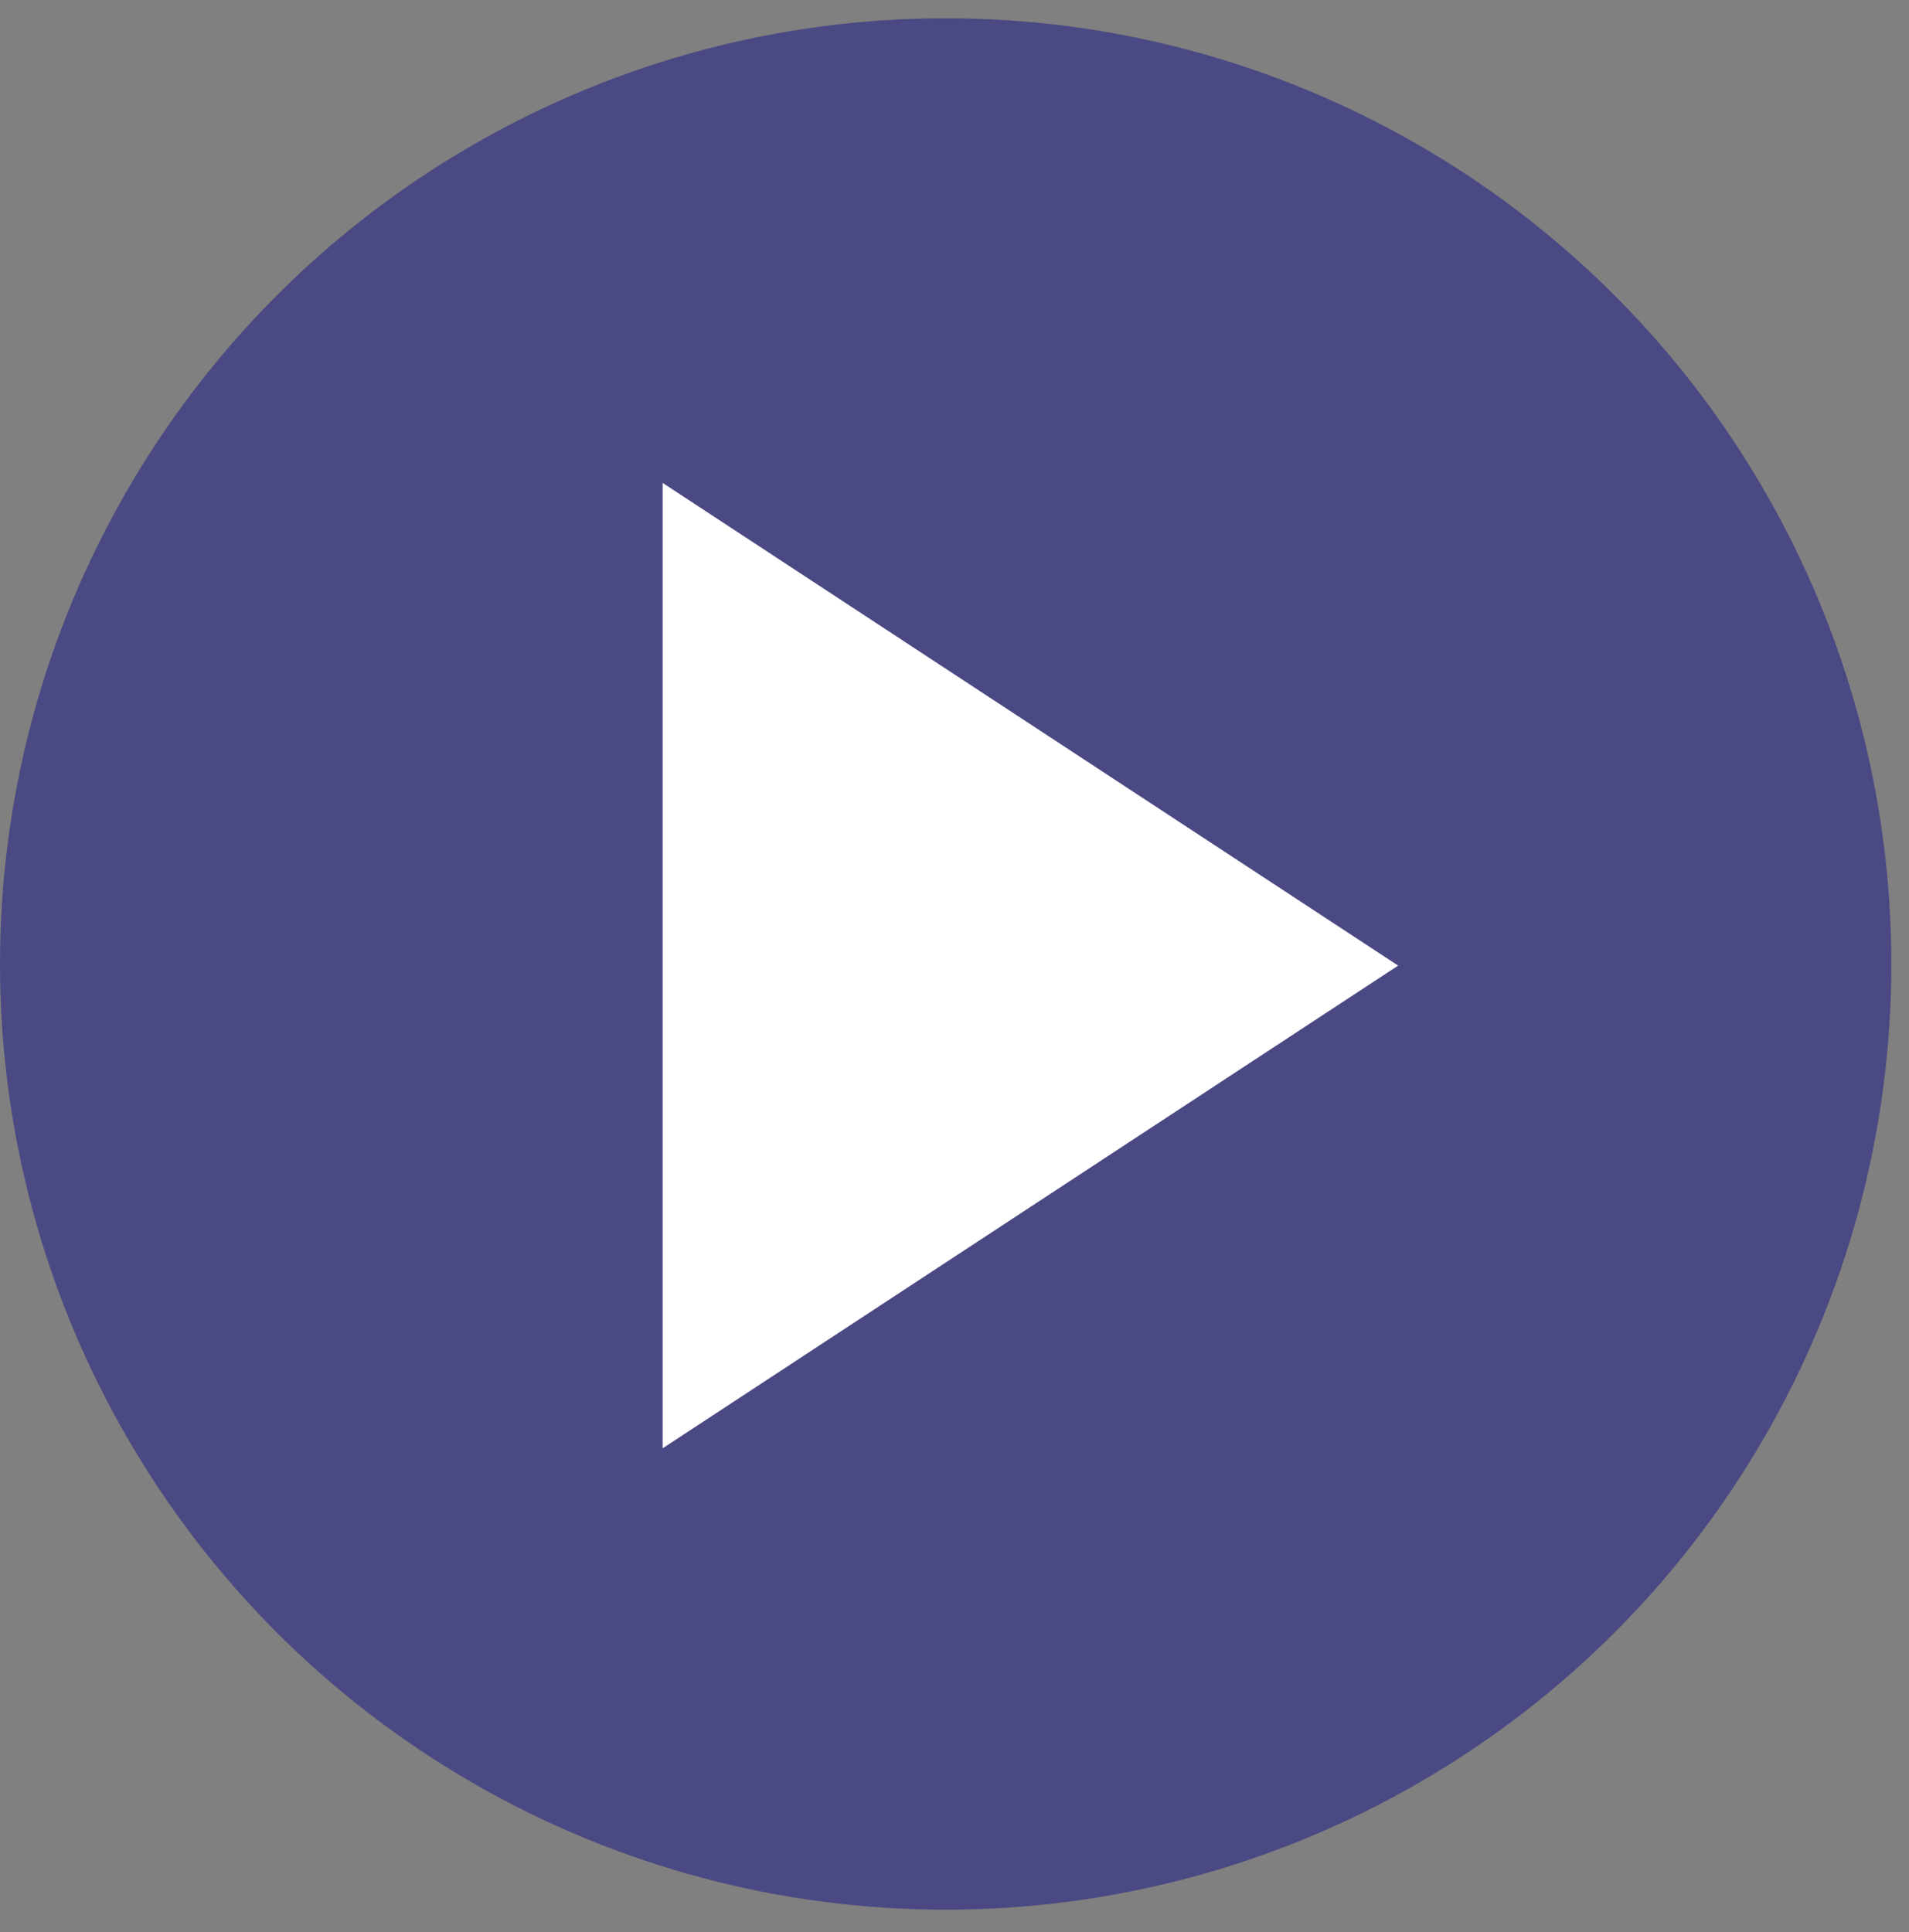
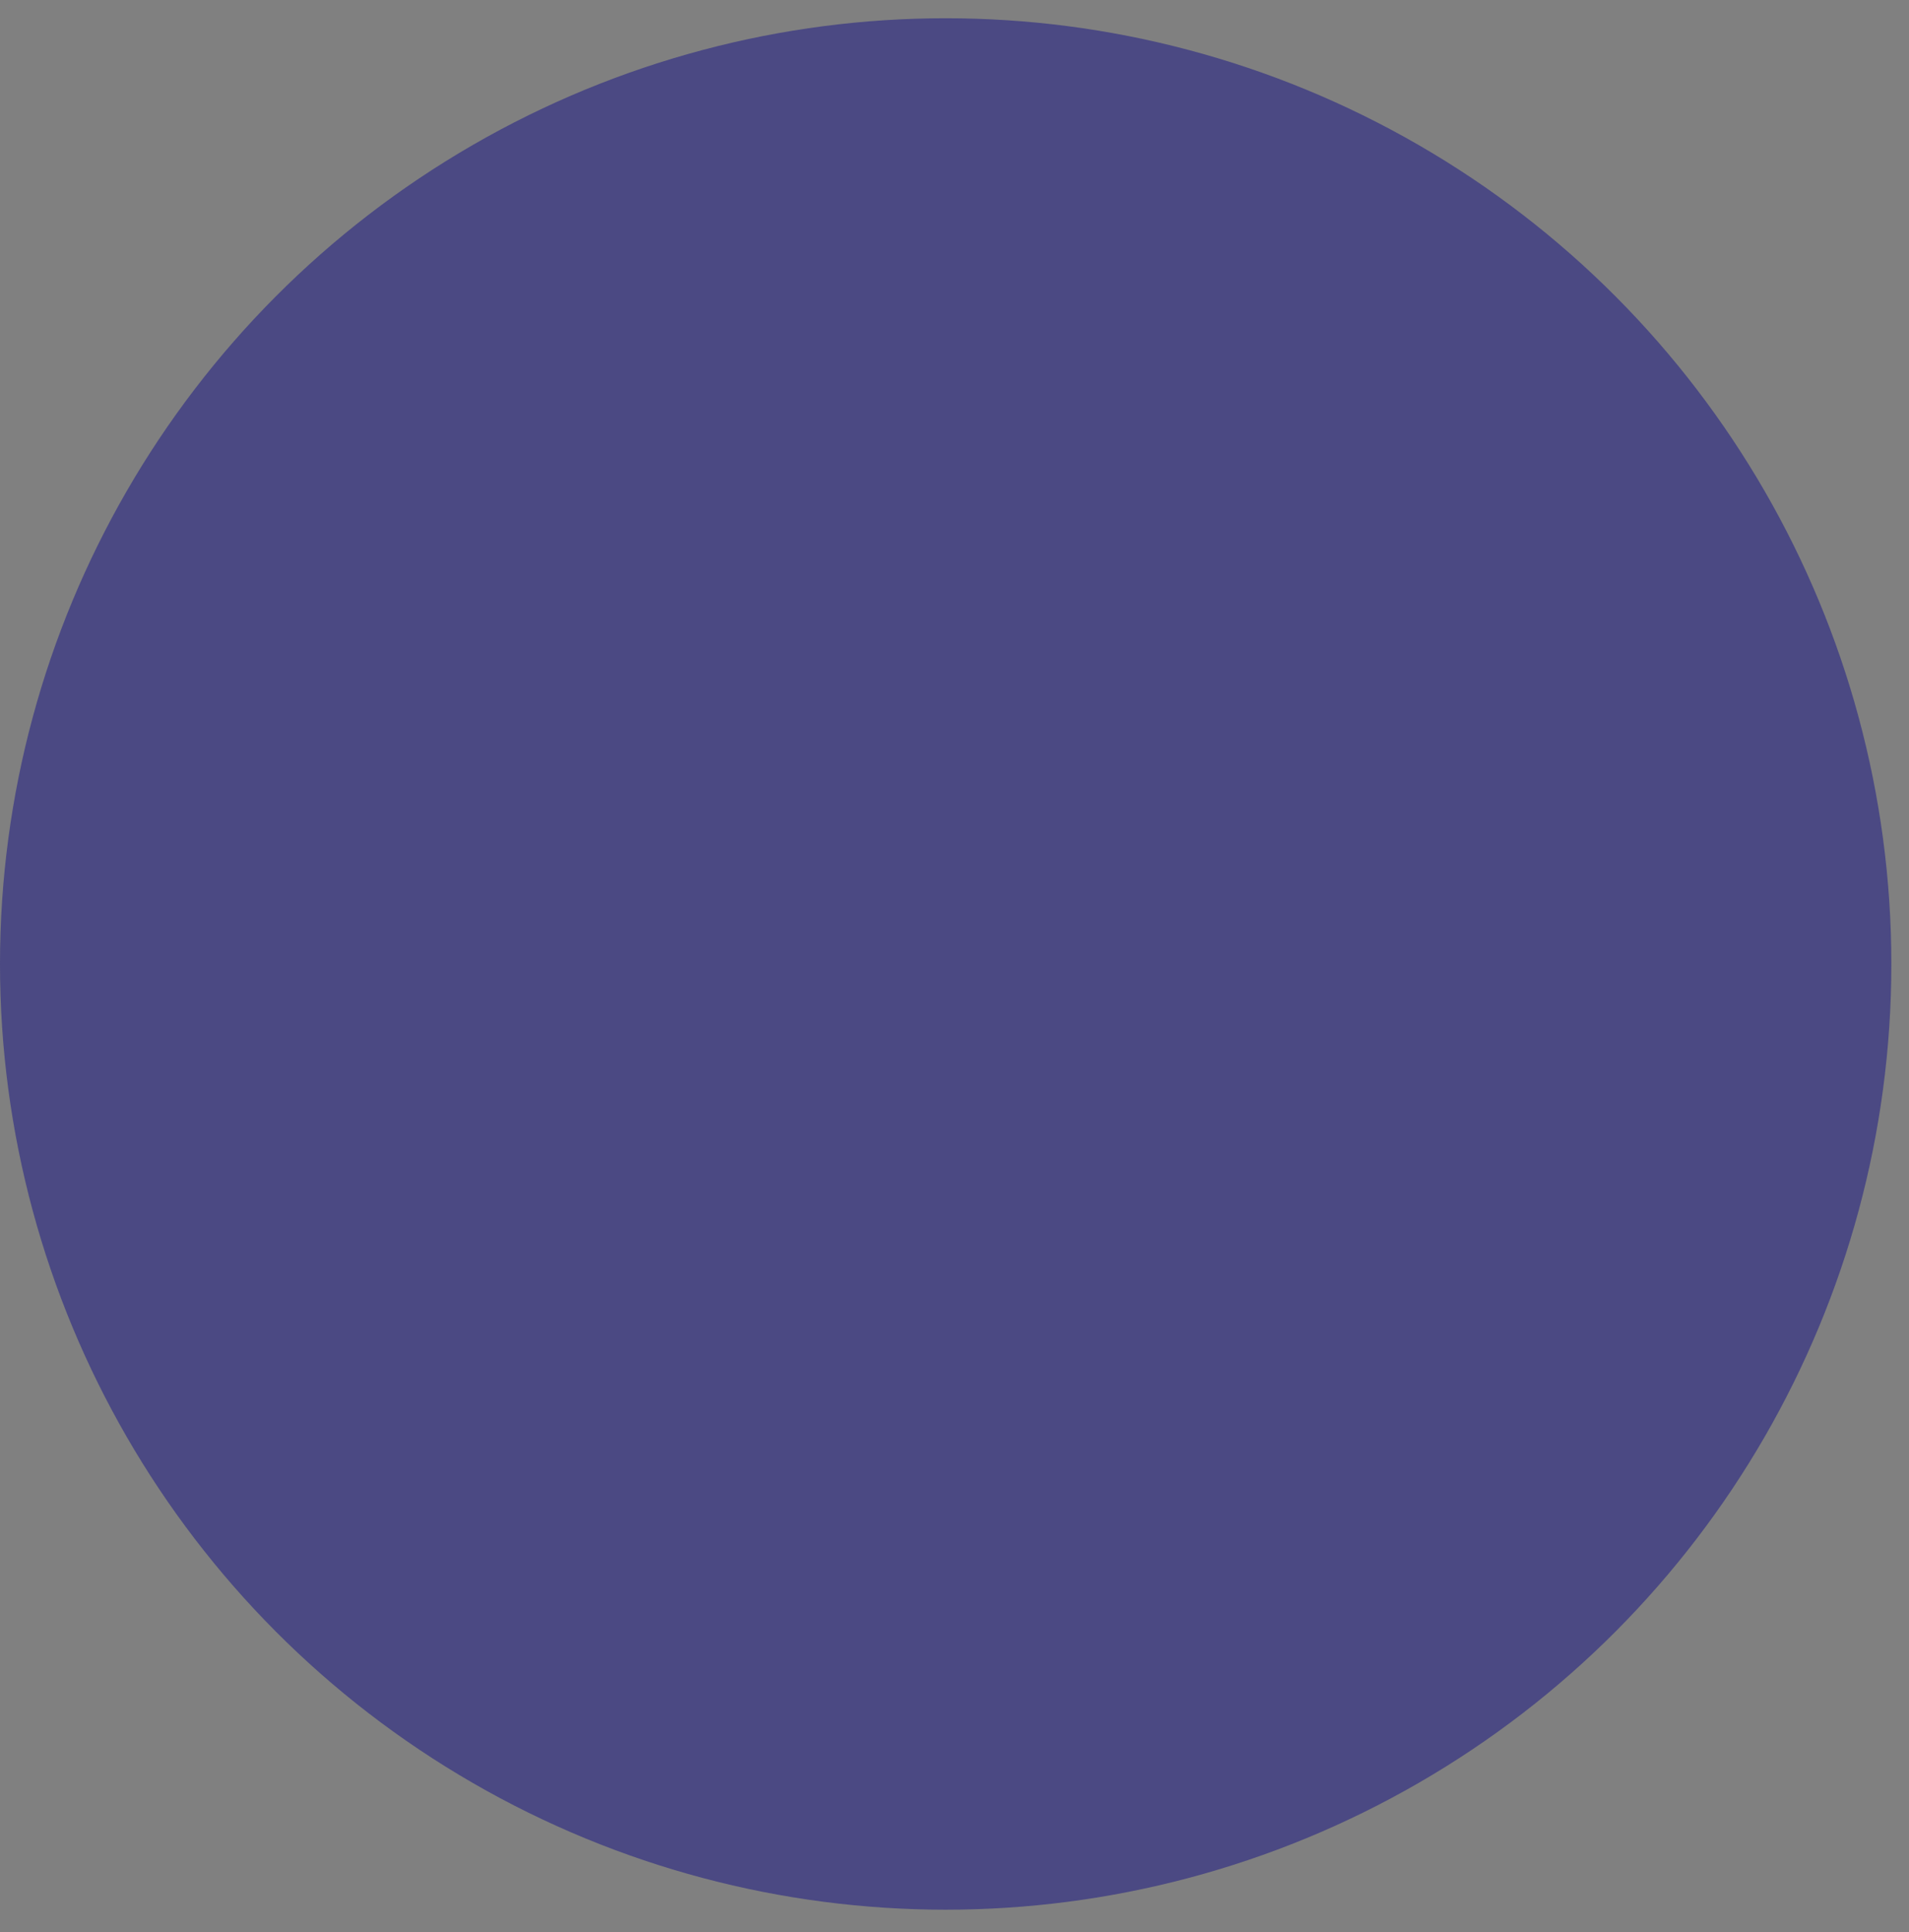
<svg xmlns="http://www.w3.org/2000/svg" width="82" height="83" viewBox="0 0 82 83" fill="none">
  <rect x="0" y="0" width="82" height="83" fill="#808080" stroke="none" />
  <circle cx="40.621" cy="41.405" r="40.621" fill="#2F2B84" fill-opacity="0.65" />
-   <path d="M28.463 62.208L60.056 41.475L28.463 20.742" fill="white" />
</svg>